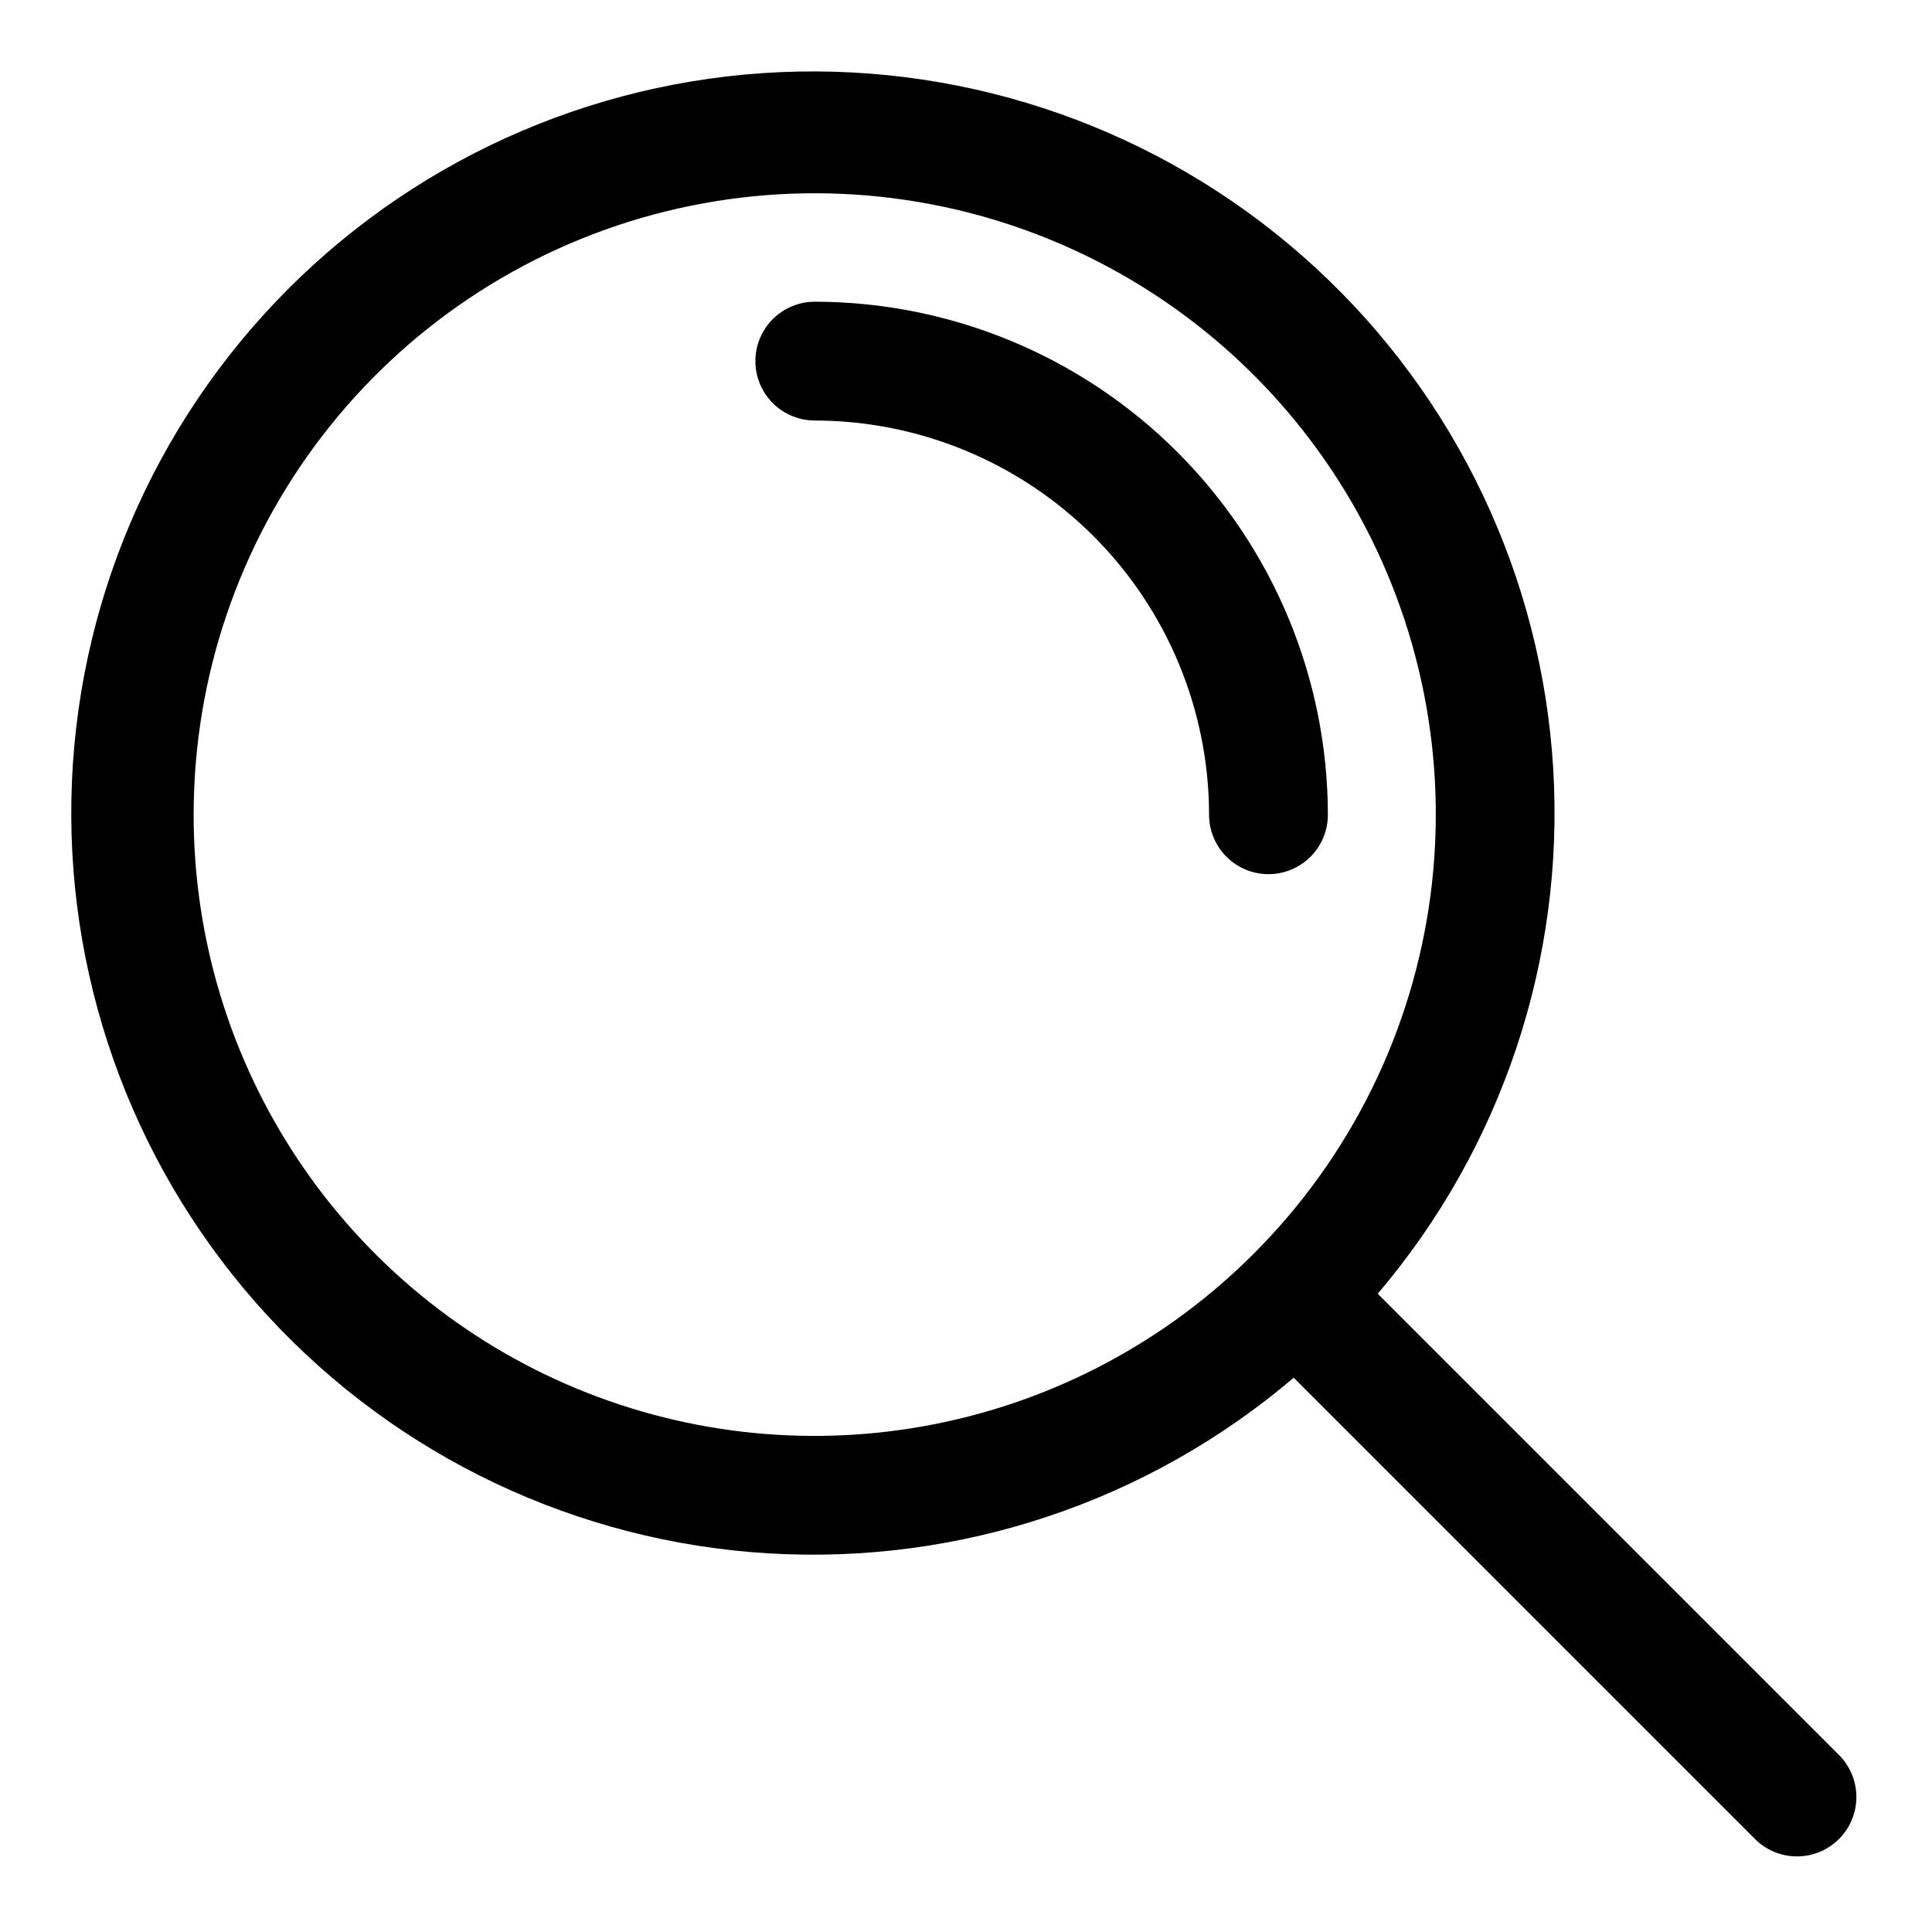
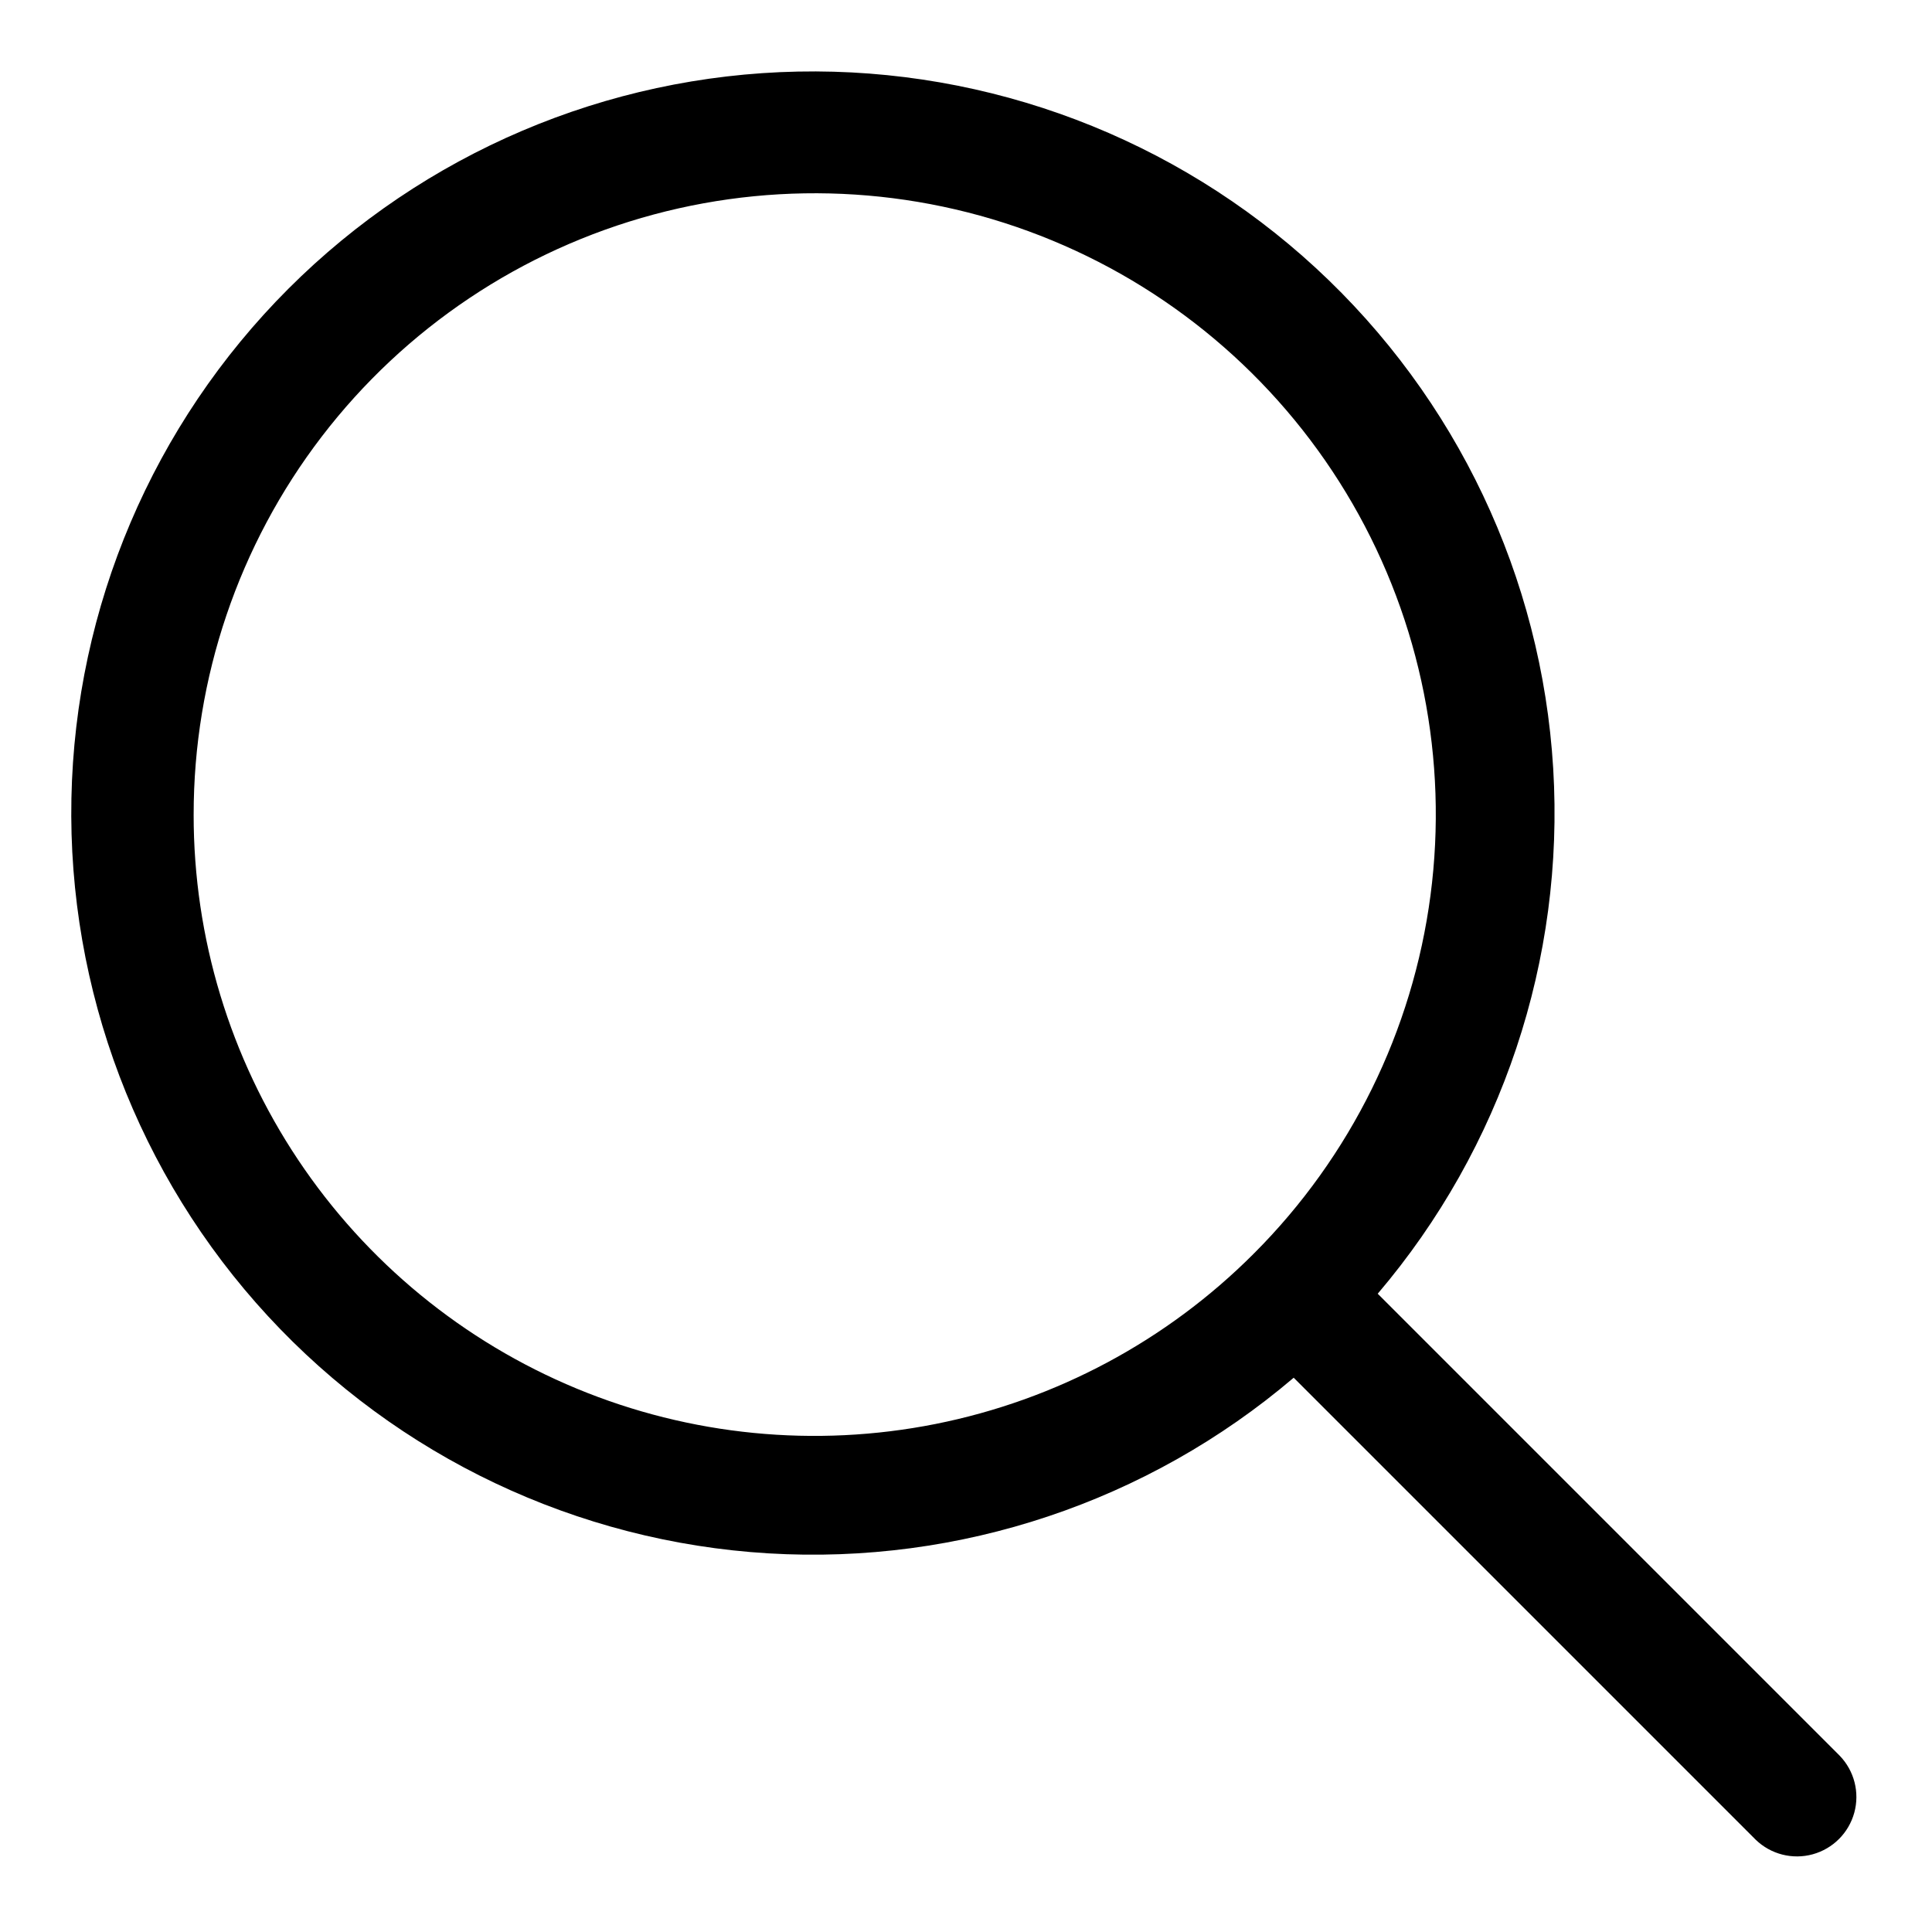
<svg xmlns="http://www.w3.org/2000/svg" fill="#000000" width="800px" height="800px" version="1.1" viewBox="144 144 512 512">
  <g>
-     <path d="m480.16 375.66c4.176 0 8.18-1.656 11.133-4.609s4.609-6.957 4.609-11.133c-0.043-36.051-14.383-70.609-39.875-96.098-25.492-25.488-60.051-39.824-96.102-39.867-5.625 0-10.82 3.004-13.633 7.875s-2.812 10.871 0 15.742c2.812 4.871 8.008 7.871 13.633 7.871 27.703 0.027 54.262 11.043 73.852 30.629 19.59 19.586 30.609 46.145 30.641 73.848 0 4.176 1.656 8.18 4.609 11.133s6.957 4.609 11.133 4.609z" />
    <path d="m509.11 486.85c32.898-38.66 49.562-88.551 46.504-139.22-3.059-50.672-25.602-98.191-62.91-132.61s-86.488-53.074-137.24-52.051c-50.75 1.027-99.141 21.648-135.03 57.547-35.891 35.898-56.496 84.293-57.508 135.04-1.012 50.754 17.656 99.93 52.086 137.23 34.434 37.297 81.961 59.828 132.63 62.871s100.55-13.637 139.2-46.547l122.44 122.44c3.996 3.863 9.738 5.328 15.098 3.859 5.363-1.473 9.551-5.66 11.023-11.023 1.469-5.359 0.004-11.102-3.859-15.098zm-313.79-126.93c-0.023-36.238 11.91-71.473 33.953-100.23 22.043-28.762 52.961-49.445 87.961-58.844 34.996-9.395 72.117-6.981 105.6 6.875 33.484 13.852 61.461 38.371 79.59 69.746 18.129 31.379 25.398 67.859 20.676 103.79-4.723 35.93-21.168 69.293-46.789 94.922l-0.09 0.059-0.059 0.09c-23.008 23.02-52.328 38.695-84.25 45.043-31.922 6.348-65.012 3.086-95.078-9.375-30.066-12.461-55.762-33.562-73.832-60.633-18.07-27.07-27.703-58.891-27.684-91.438z" />
  </g>
</svg>